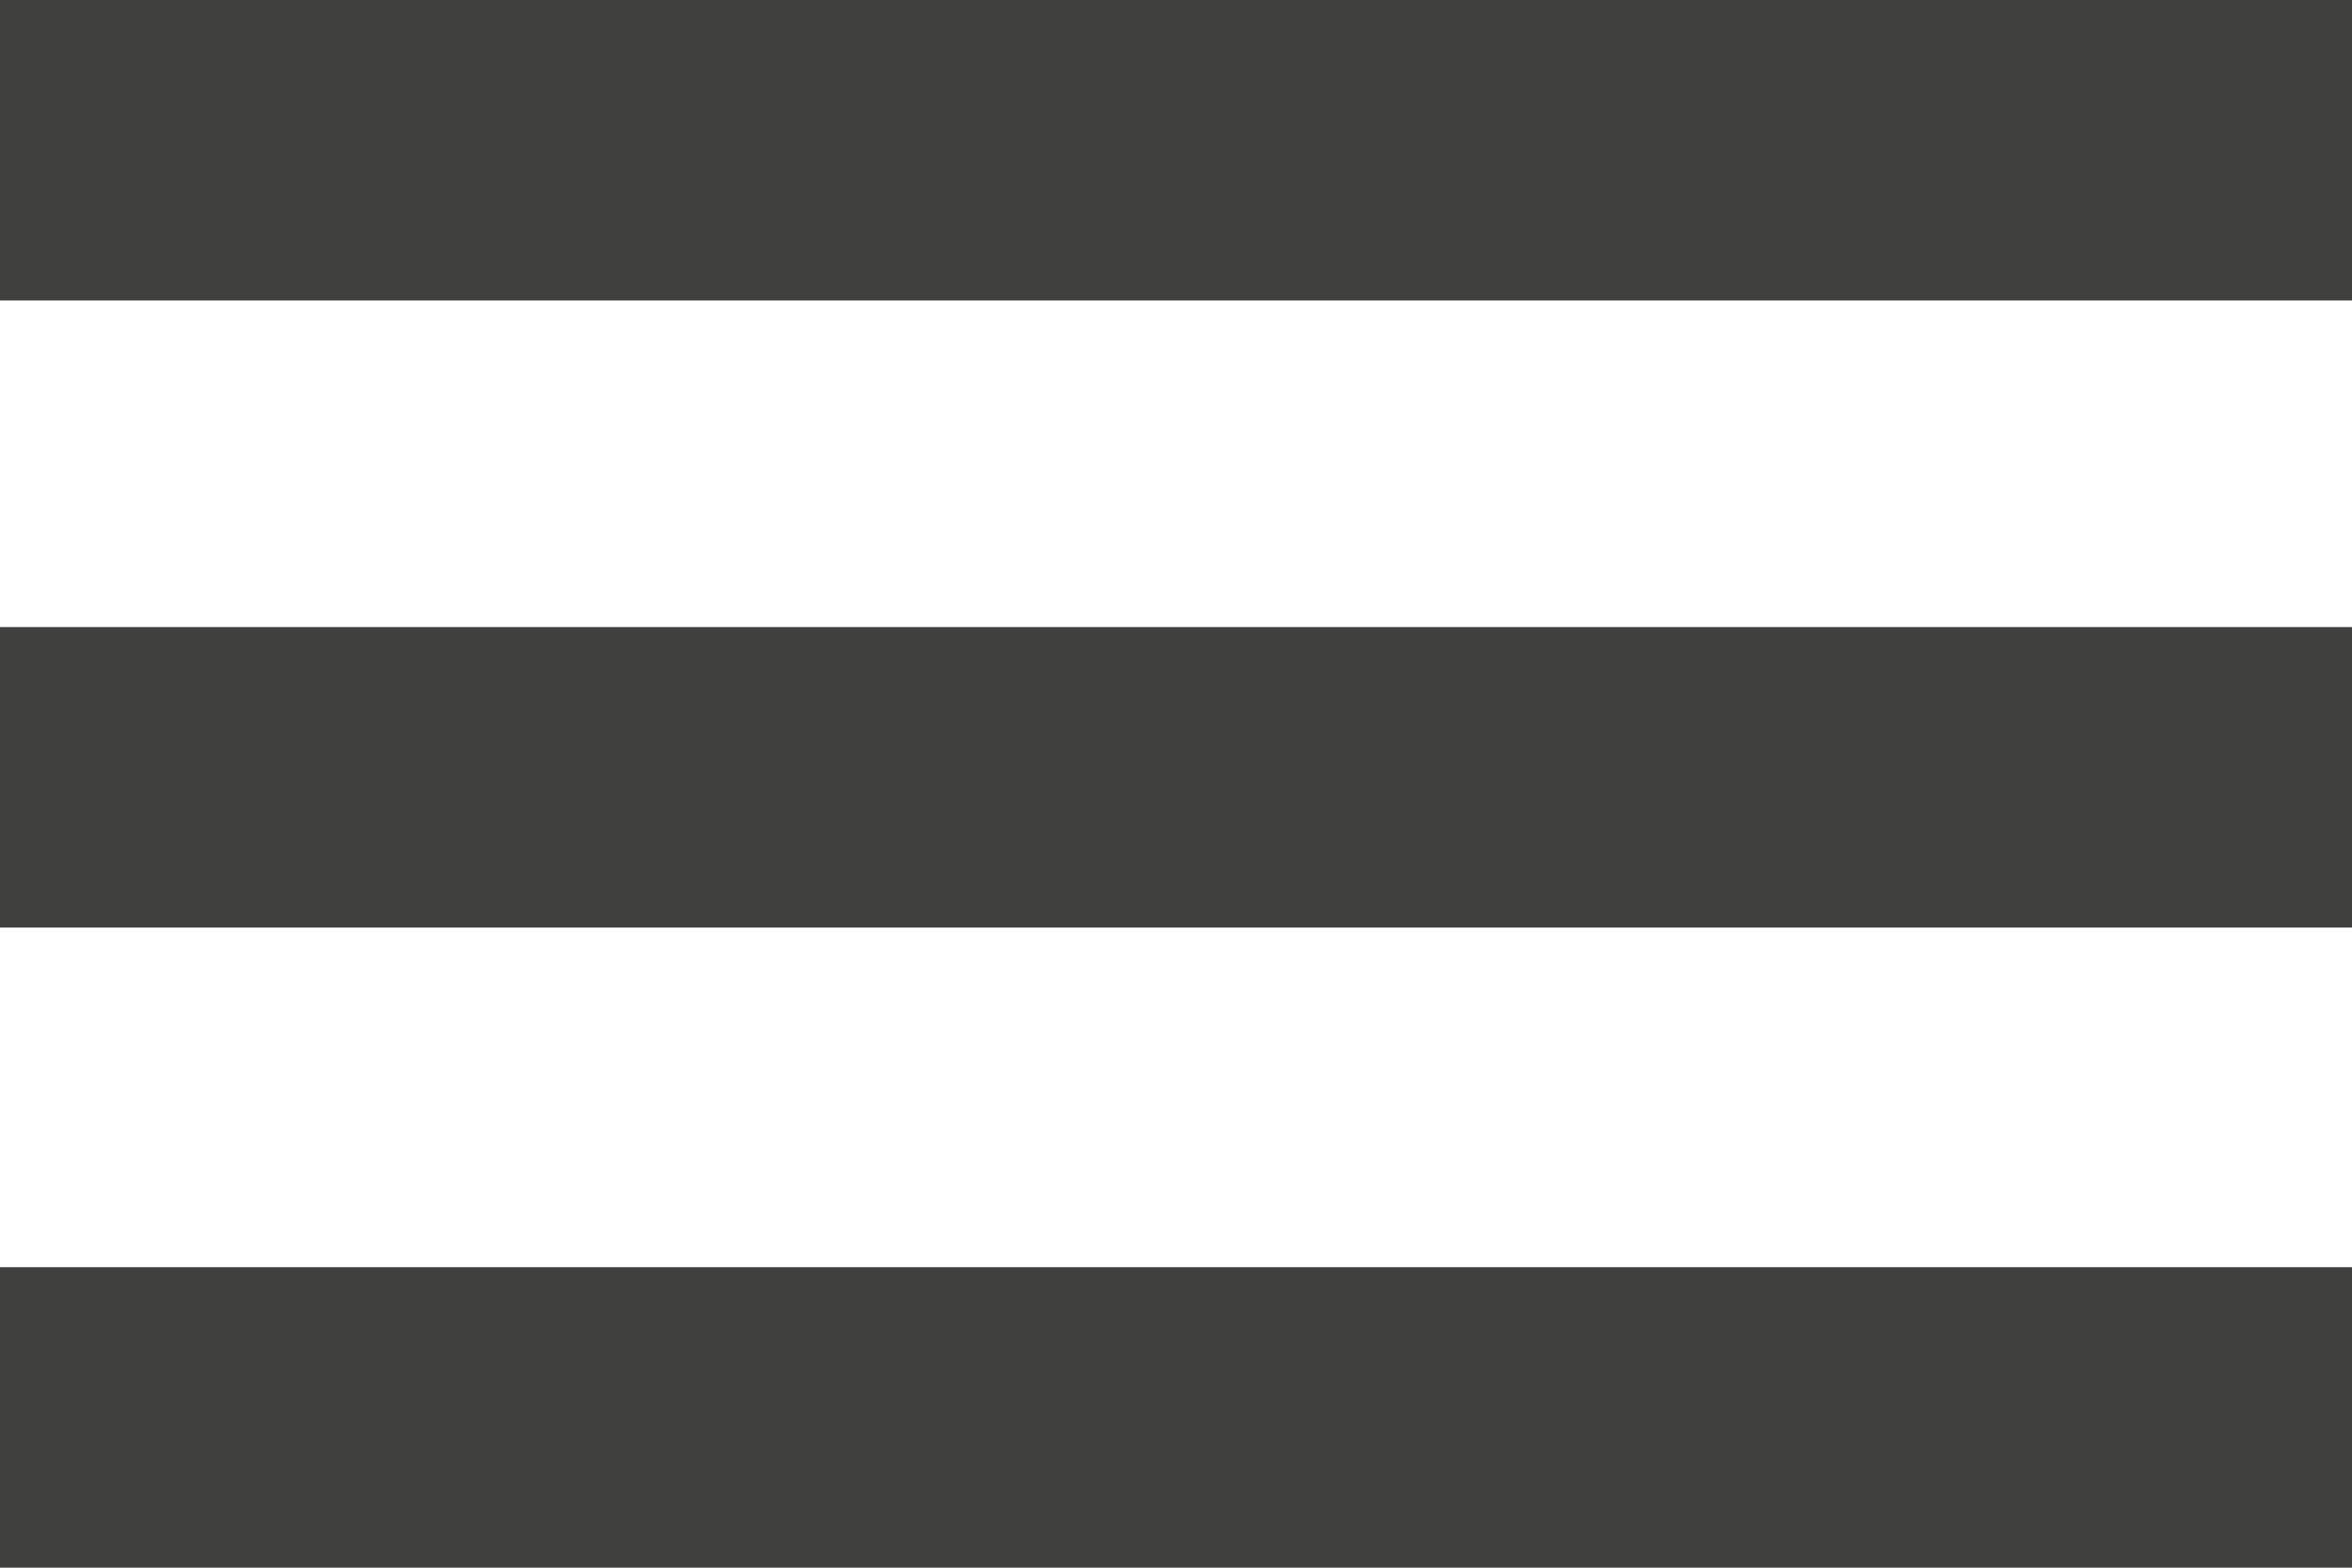
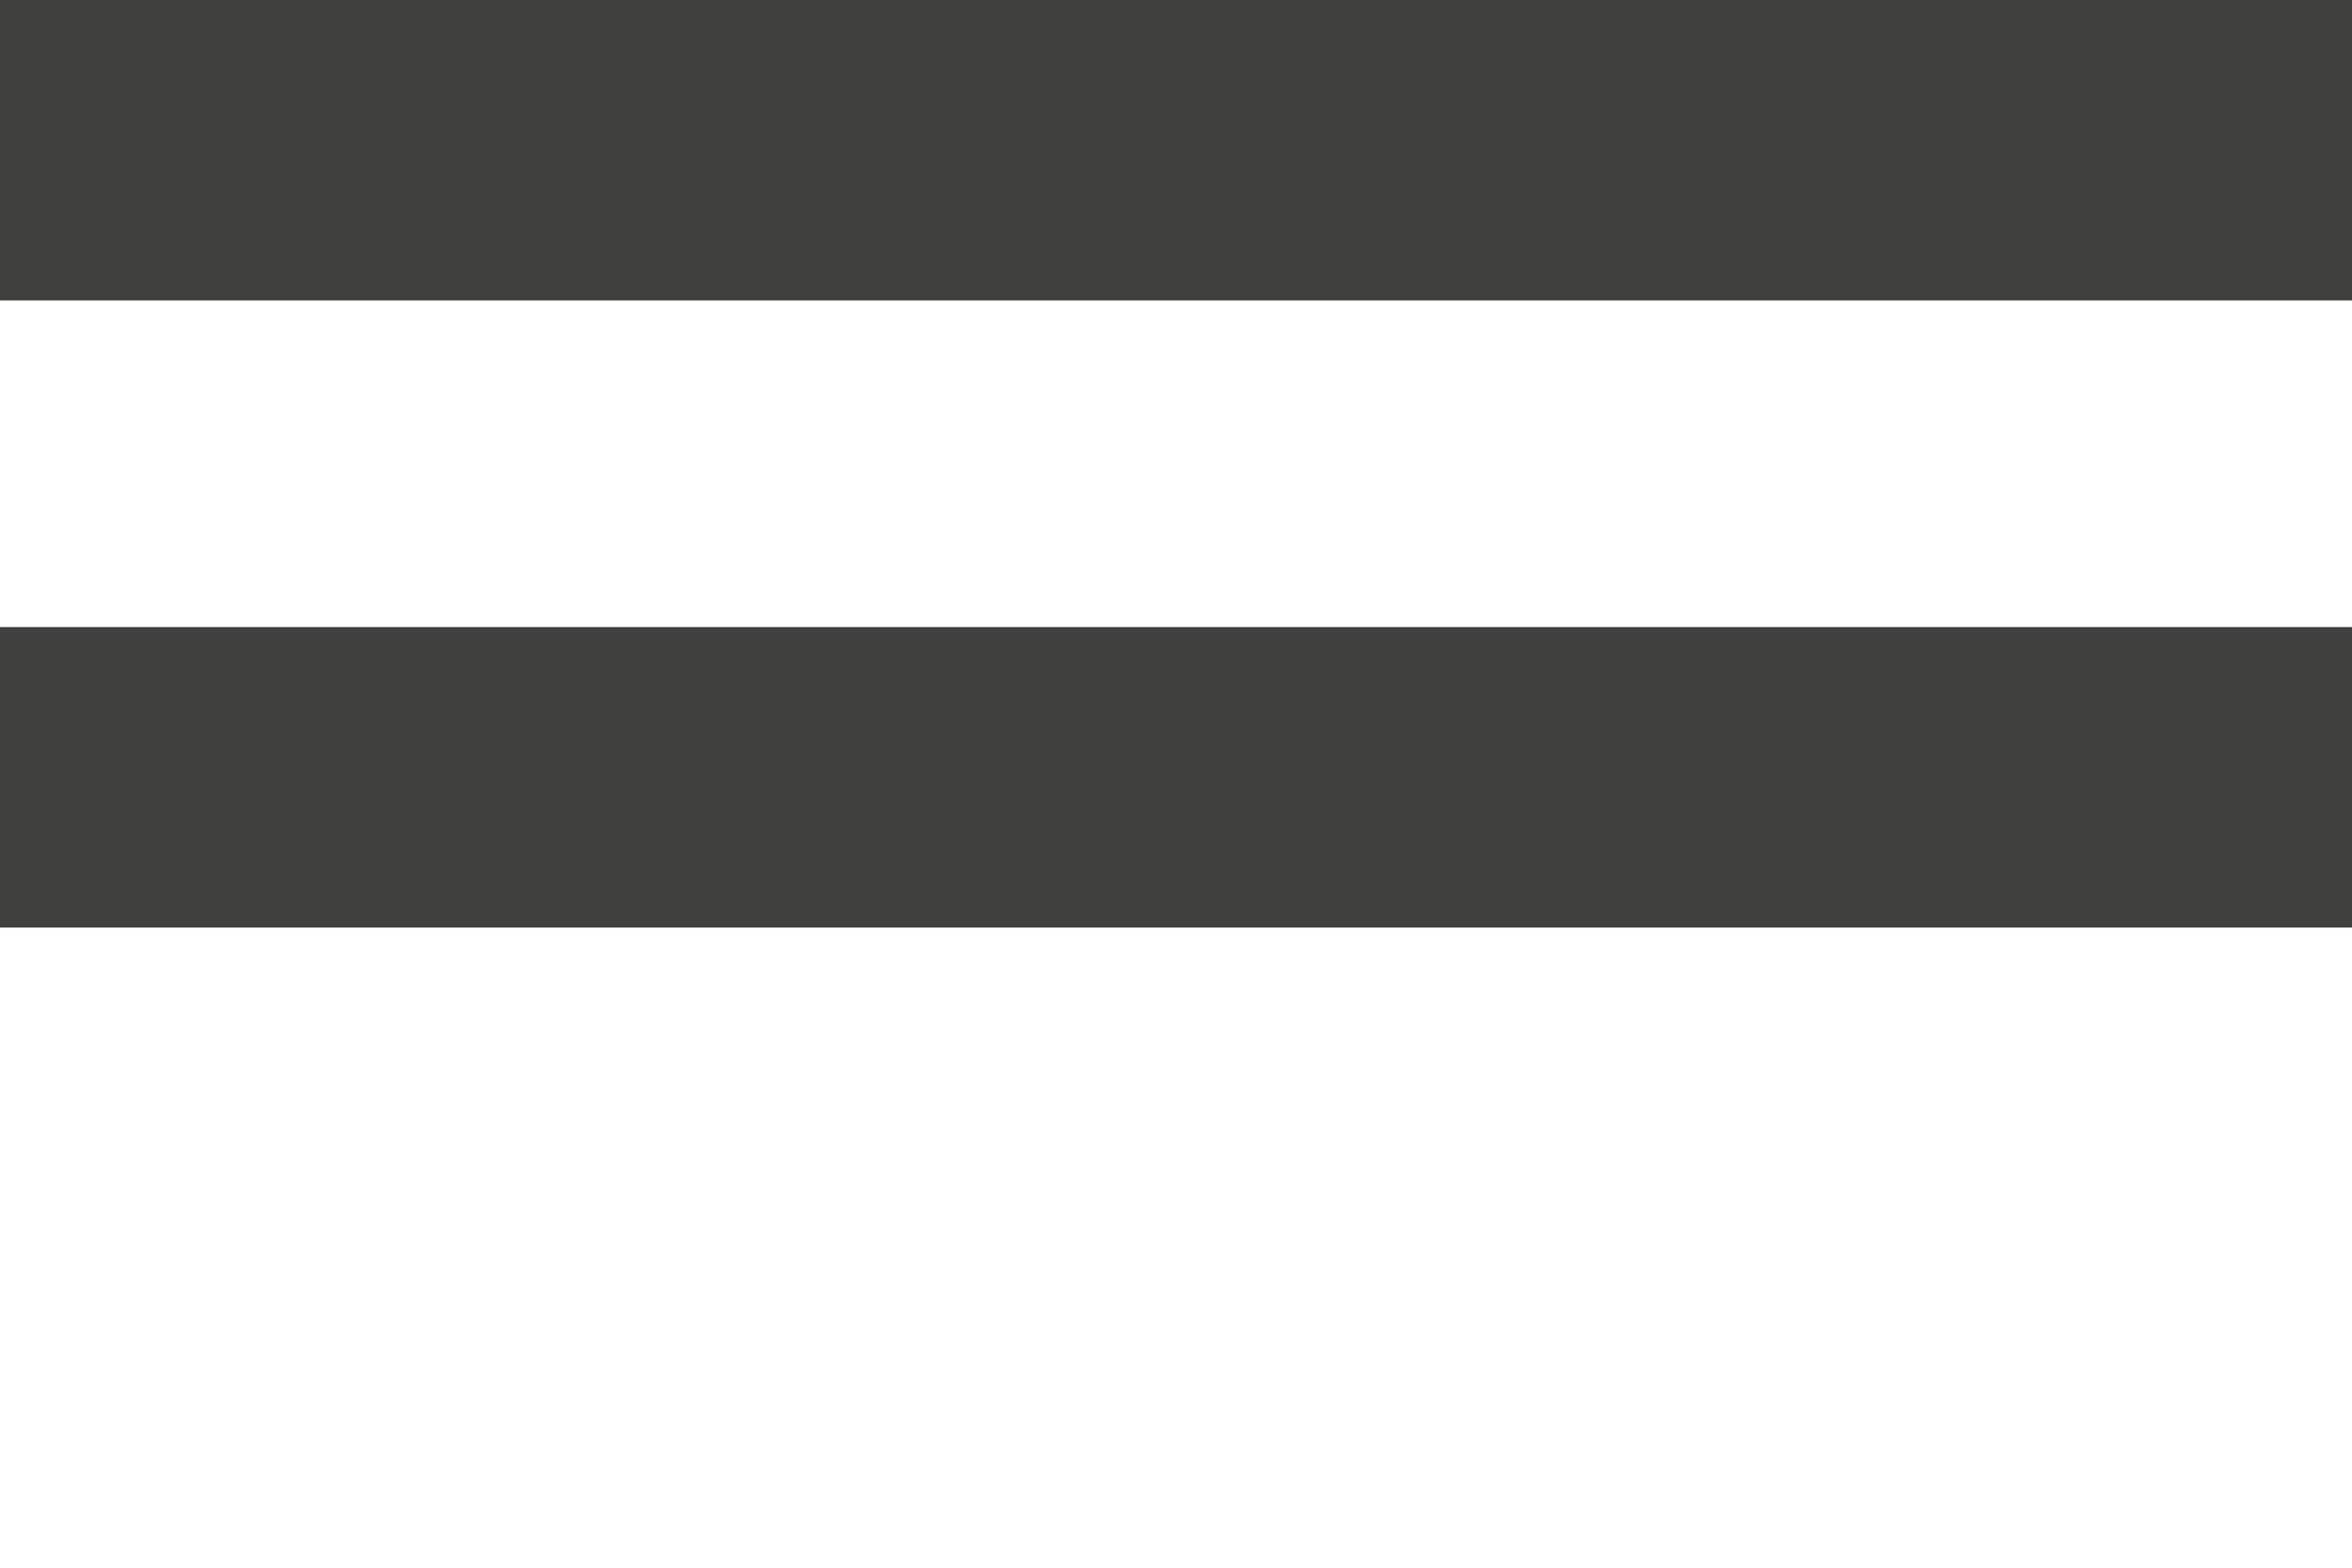
<svg xmlns="http://www.w3.org/2000/svg" version="1.1" id="Layer_1" x="0px" y="0px" width="18px" height="12px" viewBox="0 0 18 12" style="enable-background:new 0 0 18 12;" xml:space="preserve">
  <style type="text/css">
	.st0{fill:#40403F;}
</style>
  <g>
    <rect class="st0" width="18" height="2.3" />
    <rect y="4.8" class="st0" width="18" height="2.3" />
-     <rect y="9.7" class="st0" width="18" height="2.3" />
  </g>
</svg>